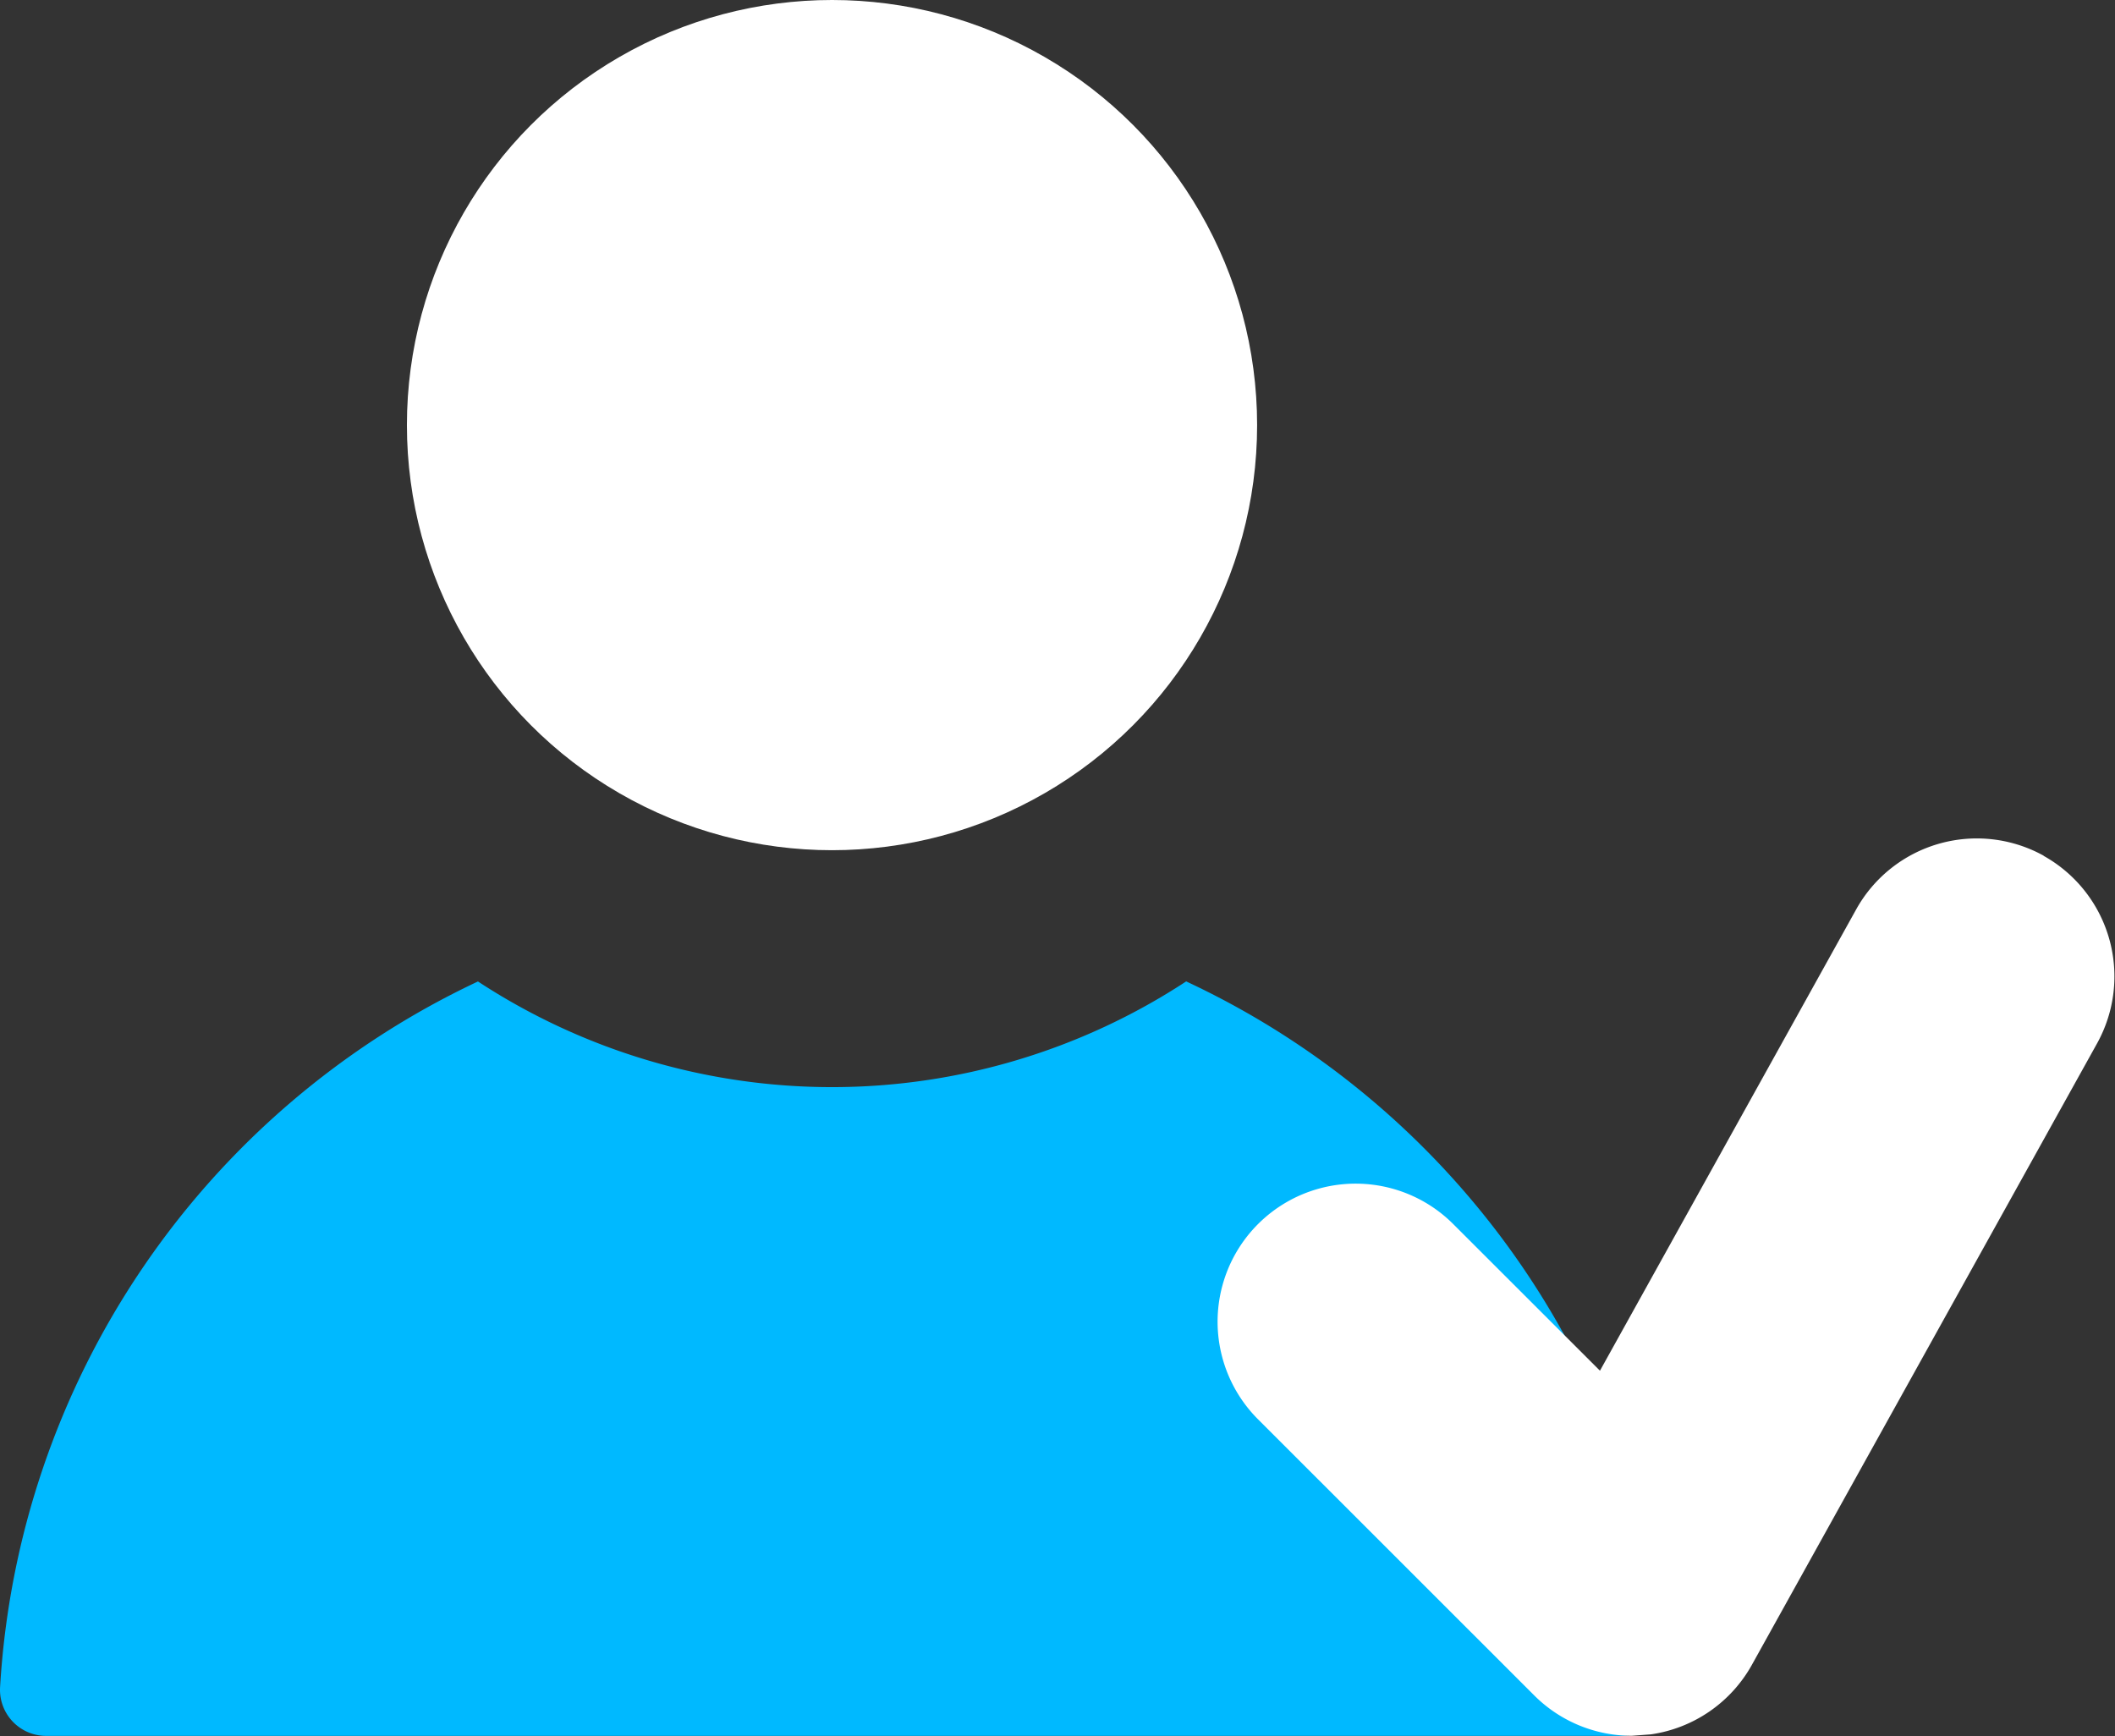
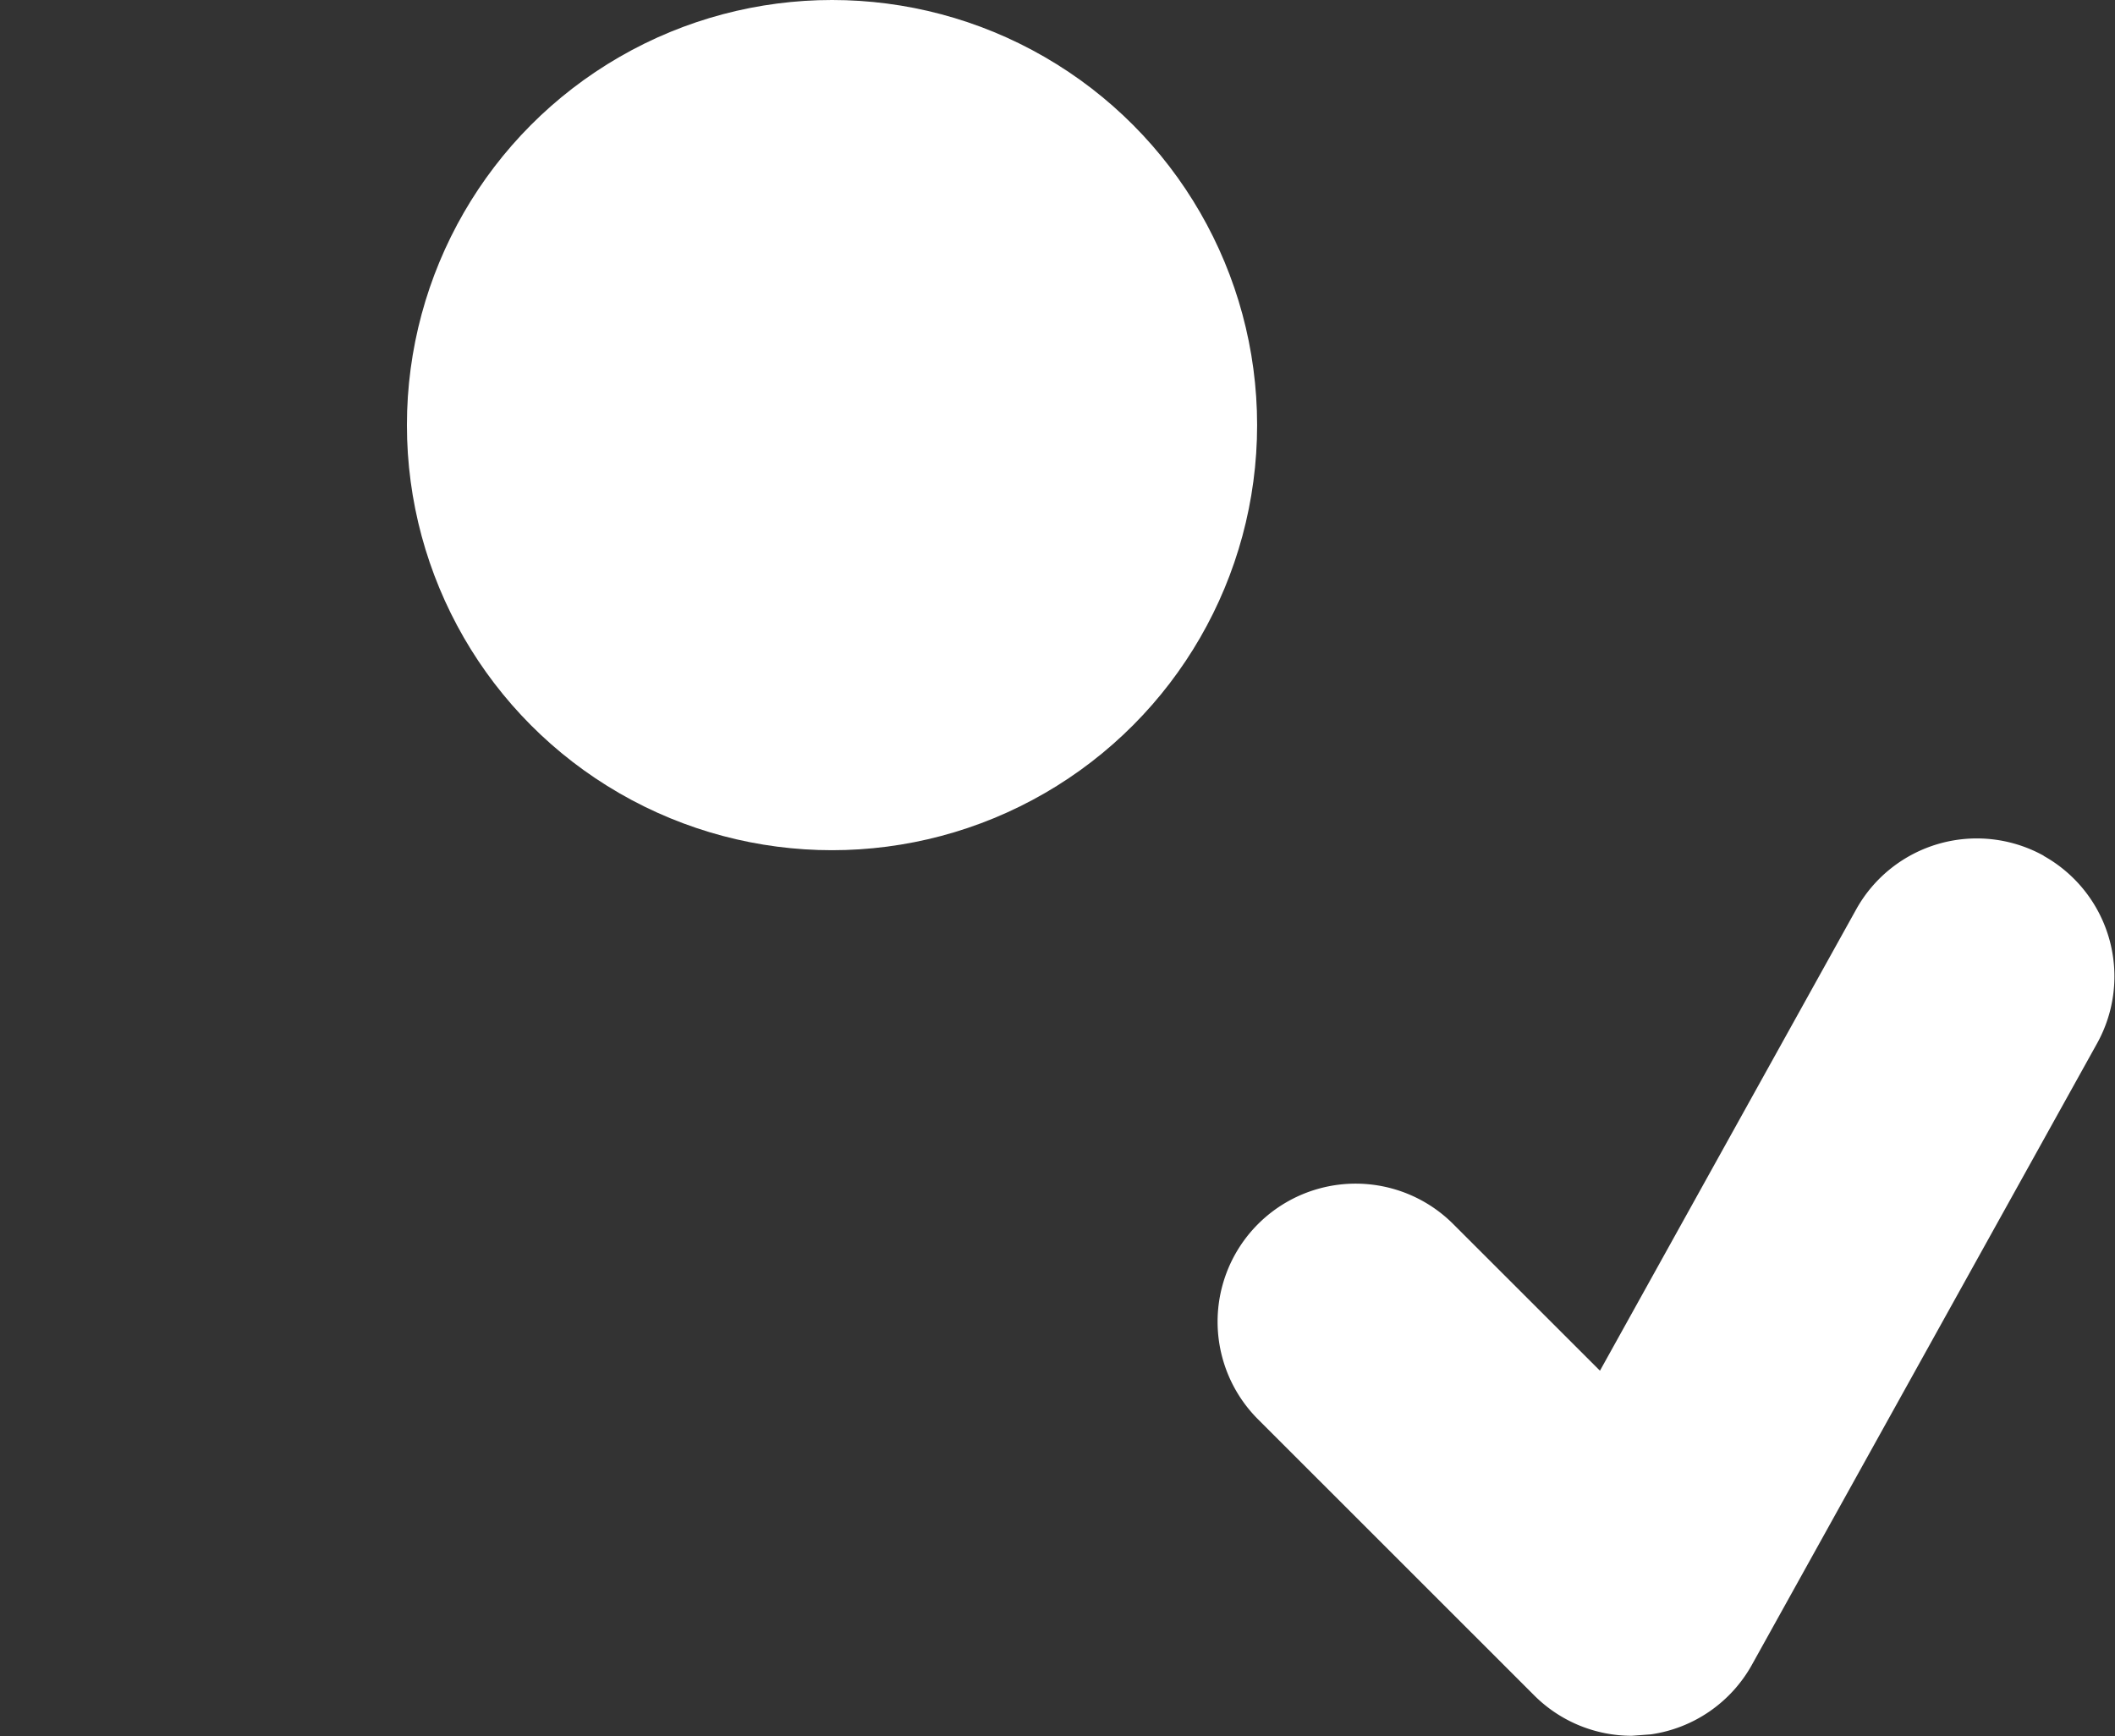
<svg xmlns="http://www.w3.org/2000/svg" width="20.931" height="17.18" viewBox="0 0 20.931 17.18">
  <rect x="0" y="0" width="20.931" height="17.18" fill="#333333" stroke="none" />
  <g id="Group_4425" data-name="Group 4425" transform="translate(-4342.333 -15240.527)">
-     <path id="Path_3860" data-name="Path 3860" d="M17.786,27.72a6.394,6.394,0,0,1-7.008,0A8.256,8.256,0,0,0,6.049,34.7a.456.456,0,0,0,.459.486H22.079a.456.456,0,0,0,.459-.486,8.256,8.256,0,0,0-4.752-6.981Z" transform="translate(4336.285 15222.52)" fill="#00b9ff" />
    <circle id="Ellipse_225" data-name="Ellipse 225" cx="4.207" cy="4.207" r="4.207" transform="translate(4346.36 15240.527)" fill="#fff" />
    <path id="Path_3861" data-name="Path 3861" d="M13.178,6.171A1.366,1.366,0,0,0,11.32,6.7L8.784,11.266,7.332,9.815A1.366,1.366,0,1,0,5.4,11.747l2.733,2.732a1.364,1.364,0,0,0,.966.4l.189-.014a1.366,1.366,0,0,0,1-.689l3.415-6.148a1.366,1.366,0,0,0-.53-1.858Z" transform="translate(4349.383 15242.826)" fill="#fff" />
  </g>
</svg>